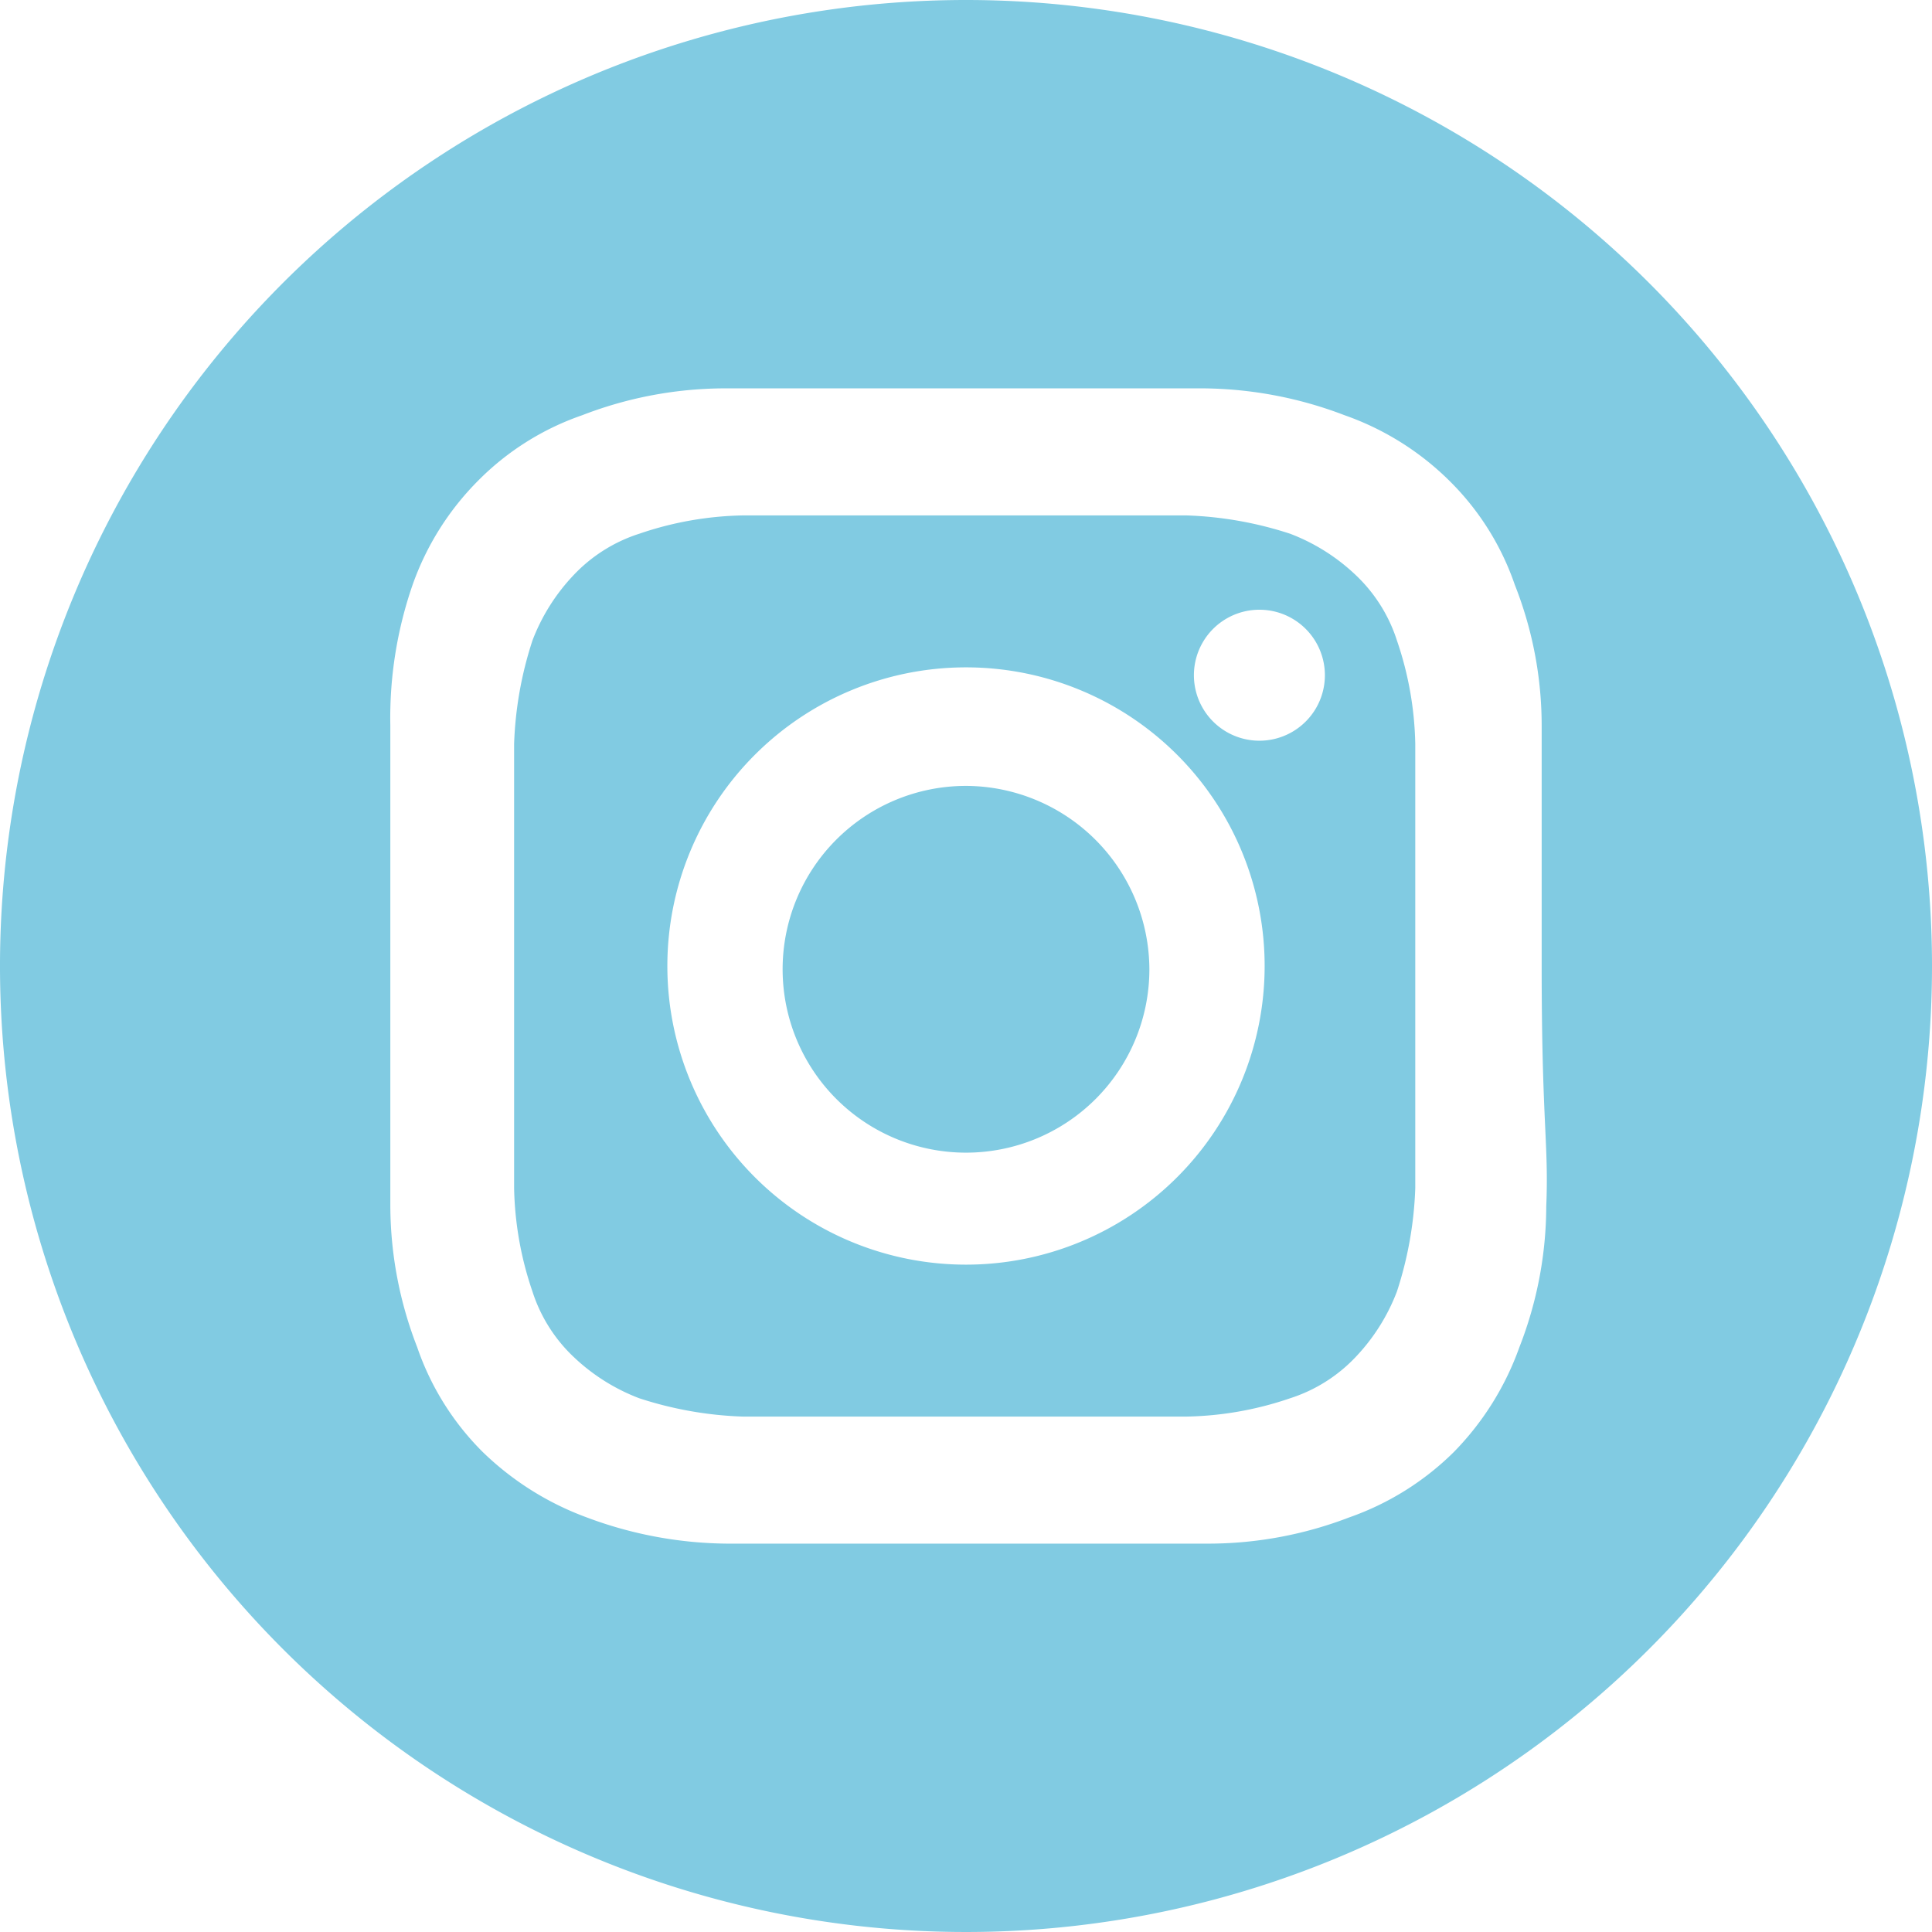
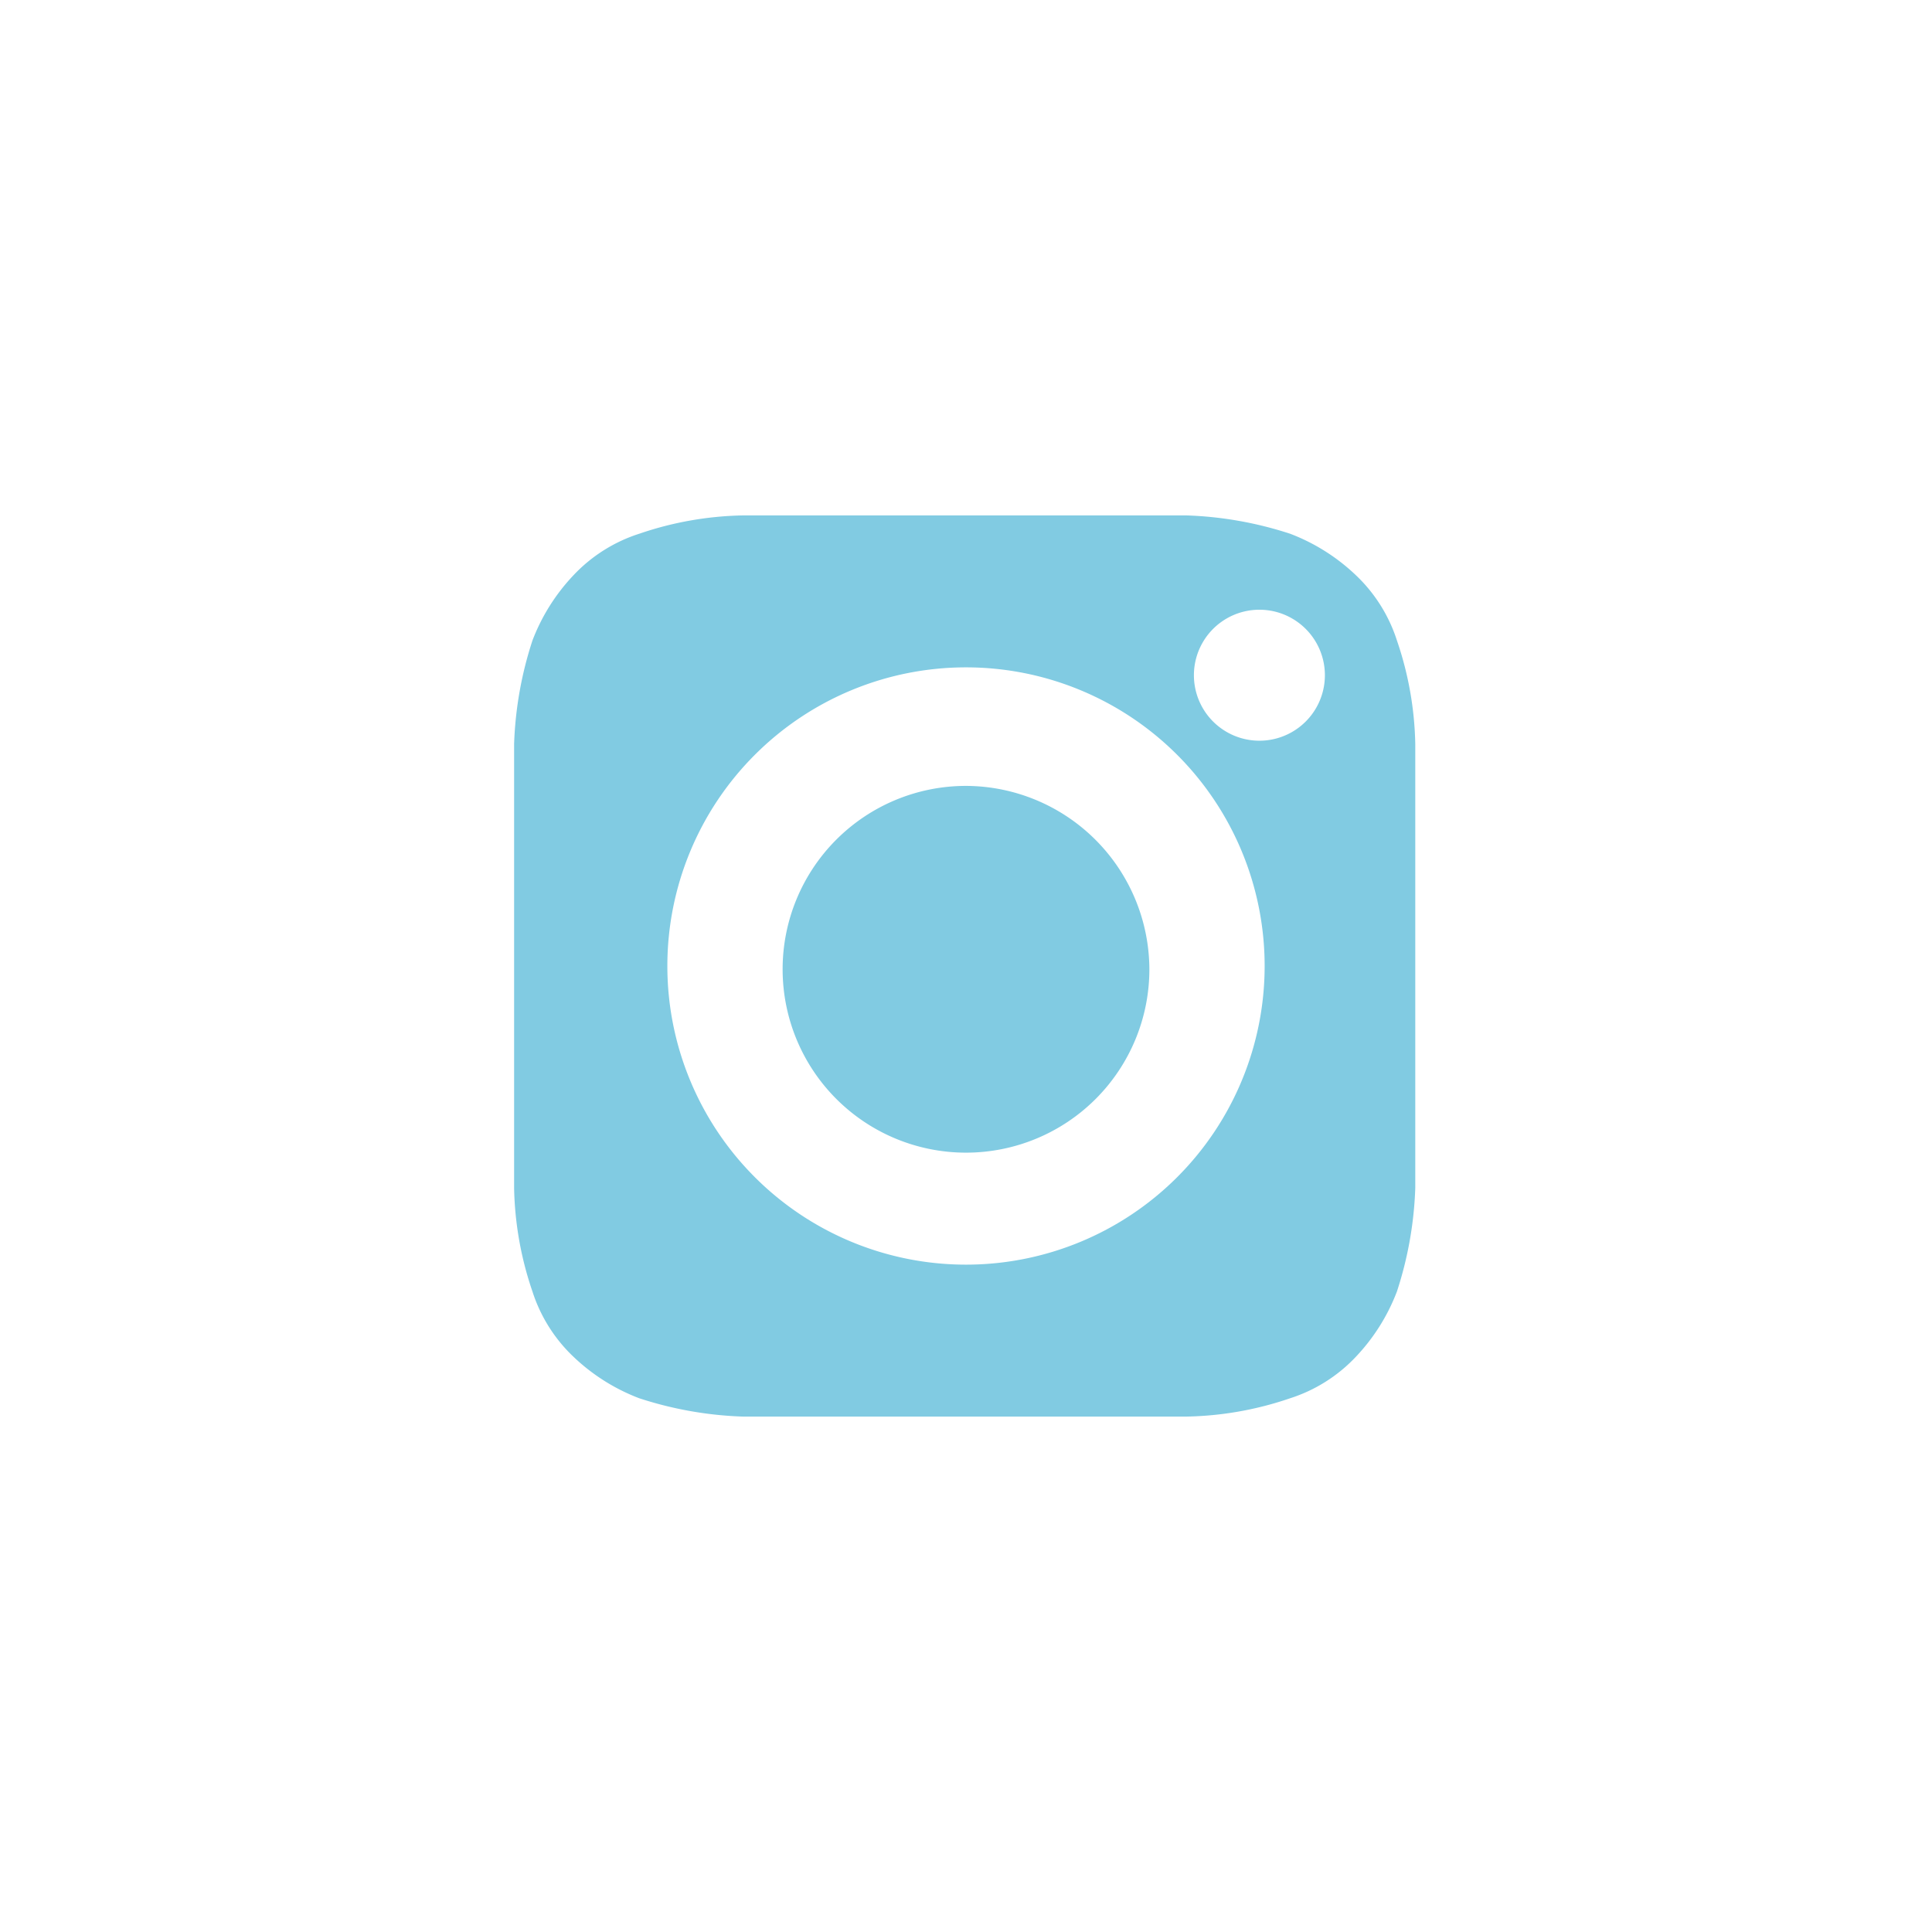
<svg xmlns="http://www.w3.org/2000/svg" viewBox="0 0 29.5 29.5">
  <g id="Layer_2" data-name="Layer 2">
    <g id="Layer_2-2" data-name="Layer 2">
      <path d="M14.75,12a2.8,2.8,0,1,0,2.8,2.8A2.81,2.81,0,0,0,14.75,12Z" fill="#81cbe2" />
      <path d="M21.33,9.78a2.37,2.37,0,0,0-.63-1,3,3,0,0,0-1-.63,5.68,5.68,0,0,0-1.58-.28c-.87,0-1.15,0-3.39,0s-2.52,0-3.39,0a5.16,5.16,0,0,0-1.58.28,2.37,2.37,0,0,0-1,.63,3,3,0,0,0-.63,1,5.68,5.68,0,0,0-.28,1.58c0,.87,0,1.15,0,3.39s0,2.52,0,3.39a5.16,5.16,0,0,0,.28,1.58,2.37,2.37,0,0,0,.63,1,3,3,0,0,0,1,.63,5.68,5.68,0,0,0,1.58.28c.87,0,1.15,0,3.39,0s2.52,0,3.39,0a5.16,5.16,0,0,0,1.58-.28,2.37,2.37,0,0,0,1-.63,3,3,0,0,0,.63-1,5.68,5.68,0,0,0,.28-1.58c0-.87,0-1.15,0-3.39s0-2.52,0-3.39A5.16,5.16,0,0,0,21.33,9.78Zm-6.58,9.53a4.56,4.56,0,1,1,4.56-4.56A4.56,4.56,0,0,1,14.75,19.31Zm4.48-8a1,1,0,1,1,0-2,1,1,0,0,1,0,2Z" fill="#81cbe2" />
-       <path d="M14.75,0A14.75,14.75,0,1,0,29.5,14.75,14.75,14.75,0,0,0,14.75,0Zm8.86,18.42a5.94,5.94,0,0,1-.41,2.15,4.39,4.39,0,0,1-1,1.6,4.28,4.28,0,0,1-1.6,1,6,6,0,0,1-2.15.4c-1,0-1.26,0-3.67,0s-2.71,0-3.67,0a6.23,6.23,0,0,1-2.15-.4,4.51,4.51,0,0,1-1.59-1,4.16,4.16,0,0,1-1-1.6,6,6,0,0,1-.41-2.15c0-1,0-1.26,0-3.67s0-2.71,0-3.67A6.21,6.21,0,0,1,6.3,8.93a4.26,4.26,0,0,1,1-1.59,4.13,4.13,0,0,1,1.59-1,6.06,6.06,0,0,1,2.15-.41c1,0,1.26,0,3.67,0s2.71,0,3.67,0a6.16,6.16,0,0,1,2.15.41,4.29,4.29,0,0,1,1.6,1,4.1,4.1,0,0,1,1,1.59,5.85,5.85,0,0,1,.41,2.15c0,1,0,1.26,0,3.67S23.65,17.46,23.61,18.42Z" fill="#81cbe2" />
    </g>
  </g>
</svg>